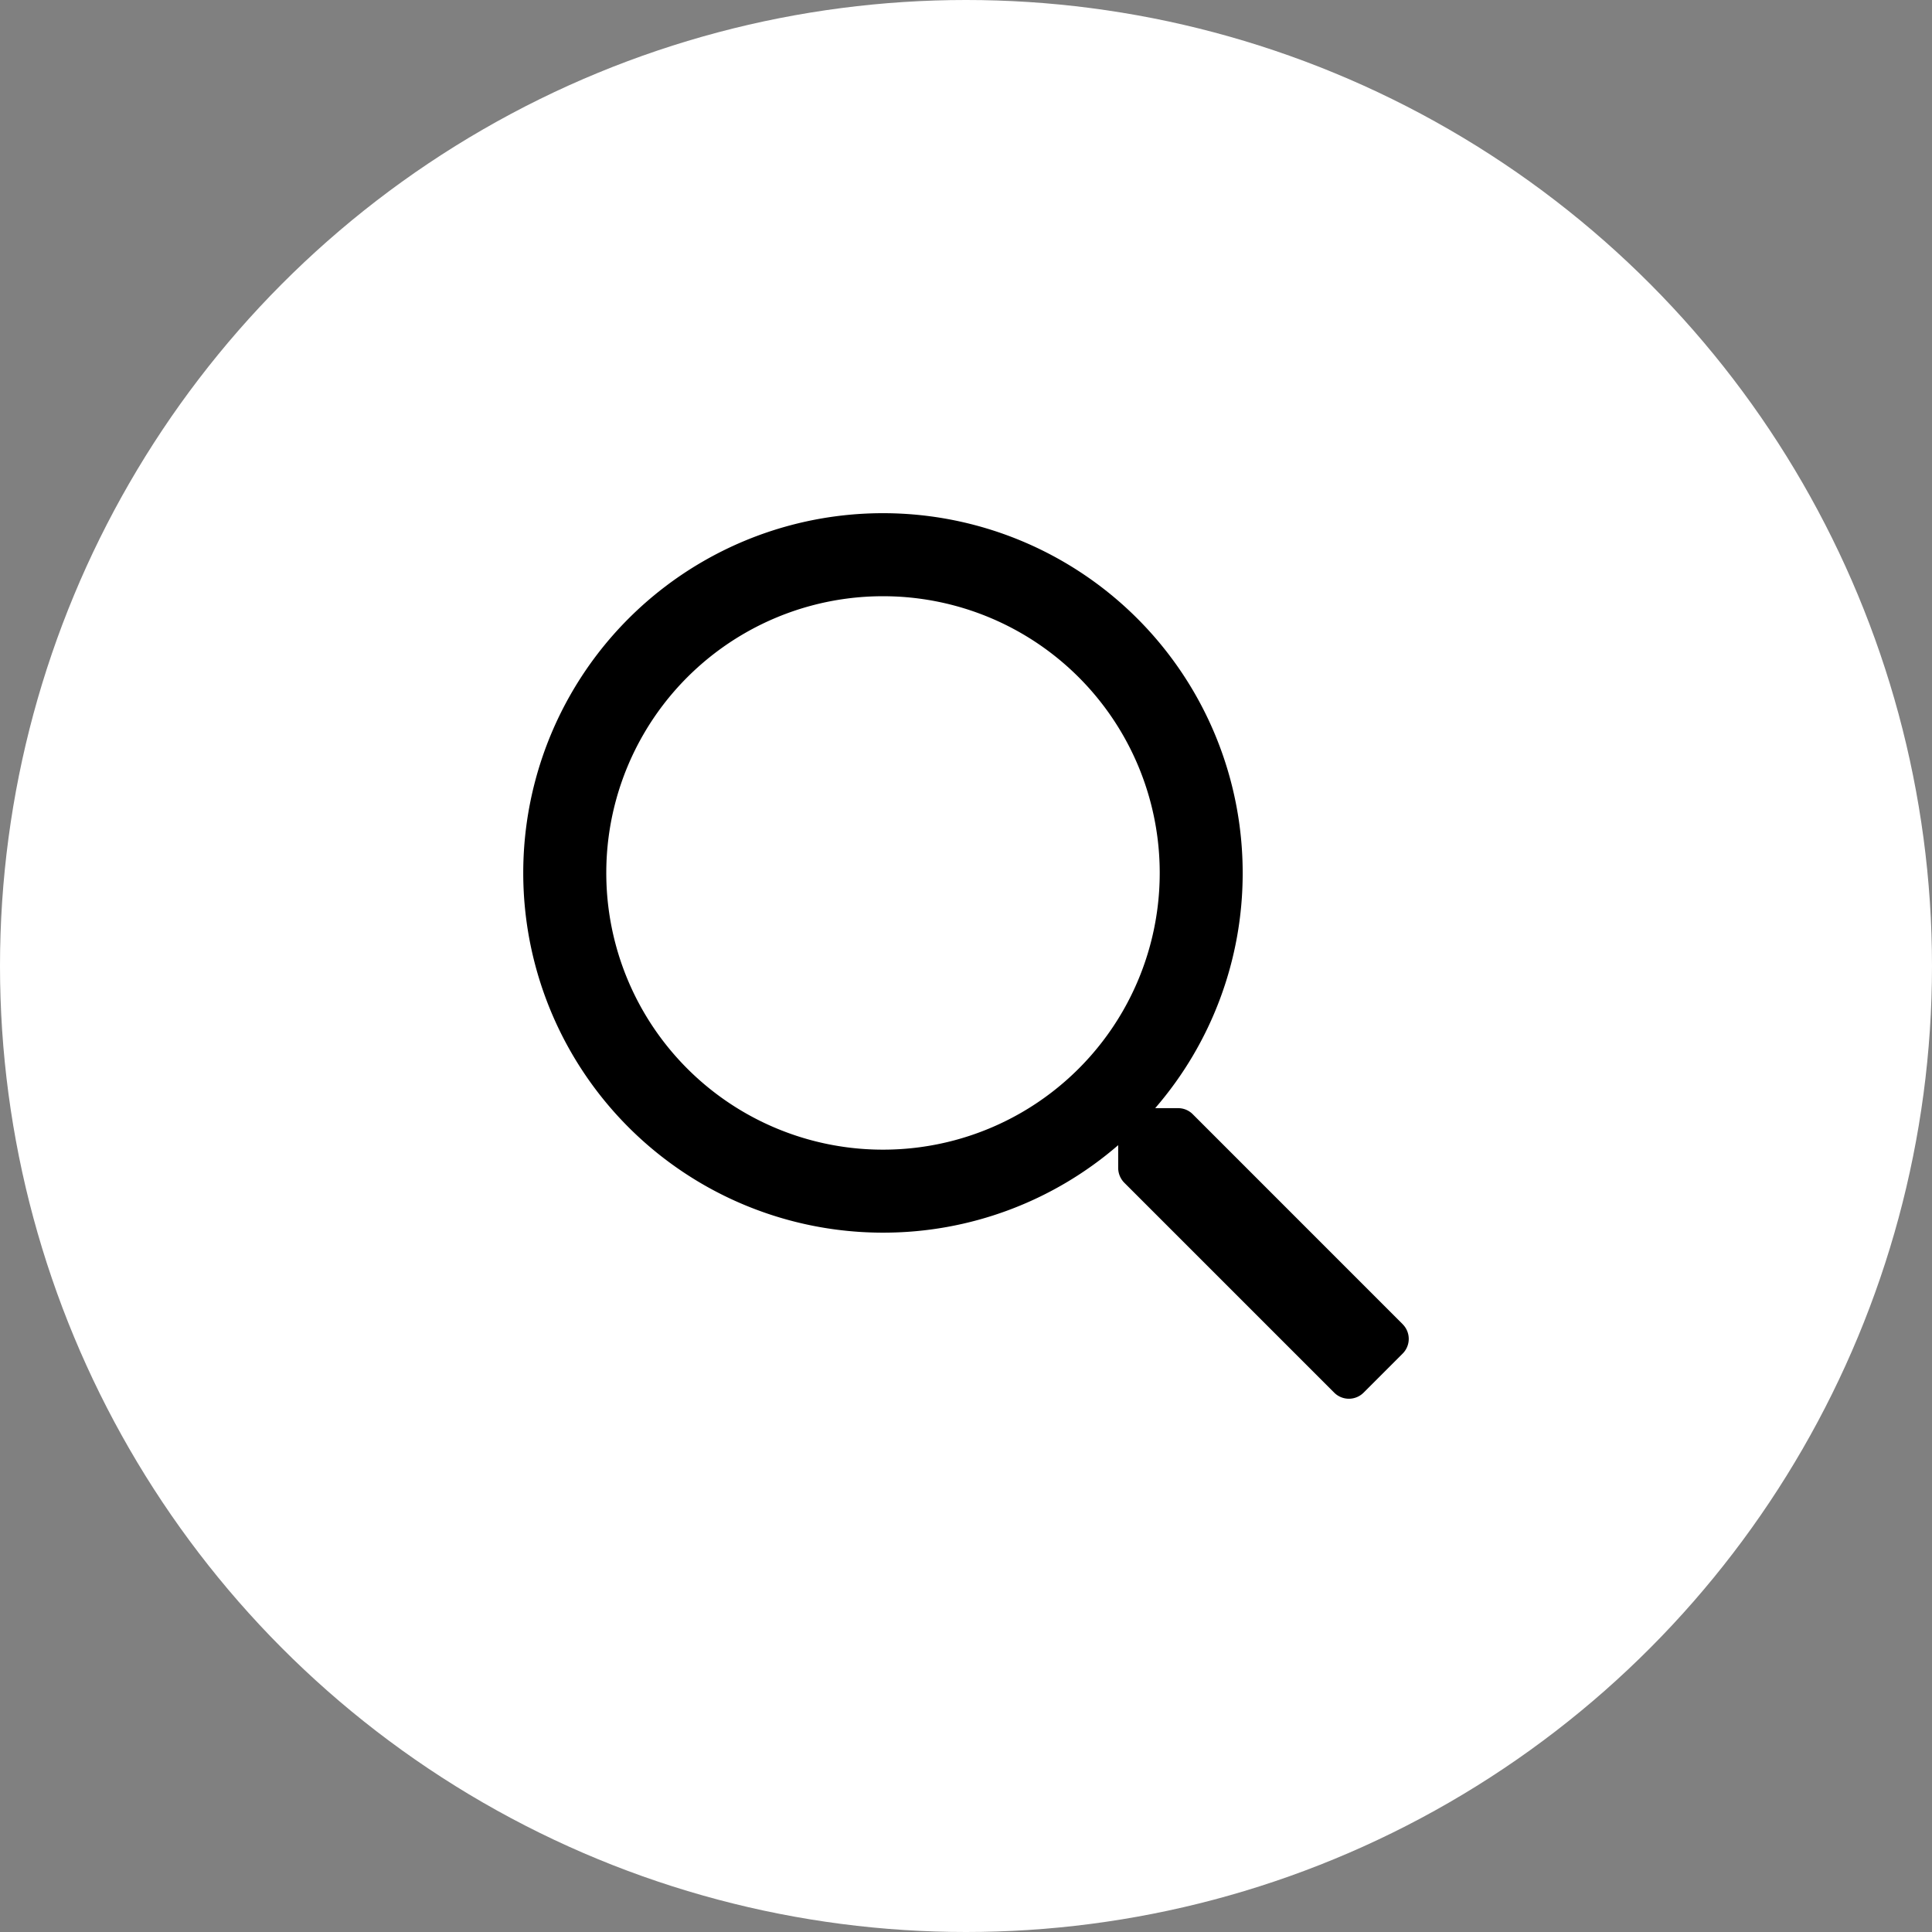
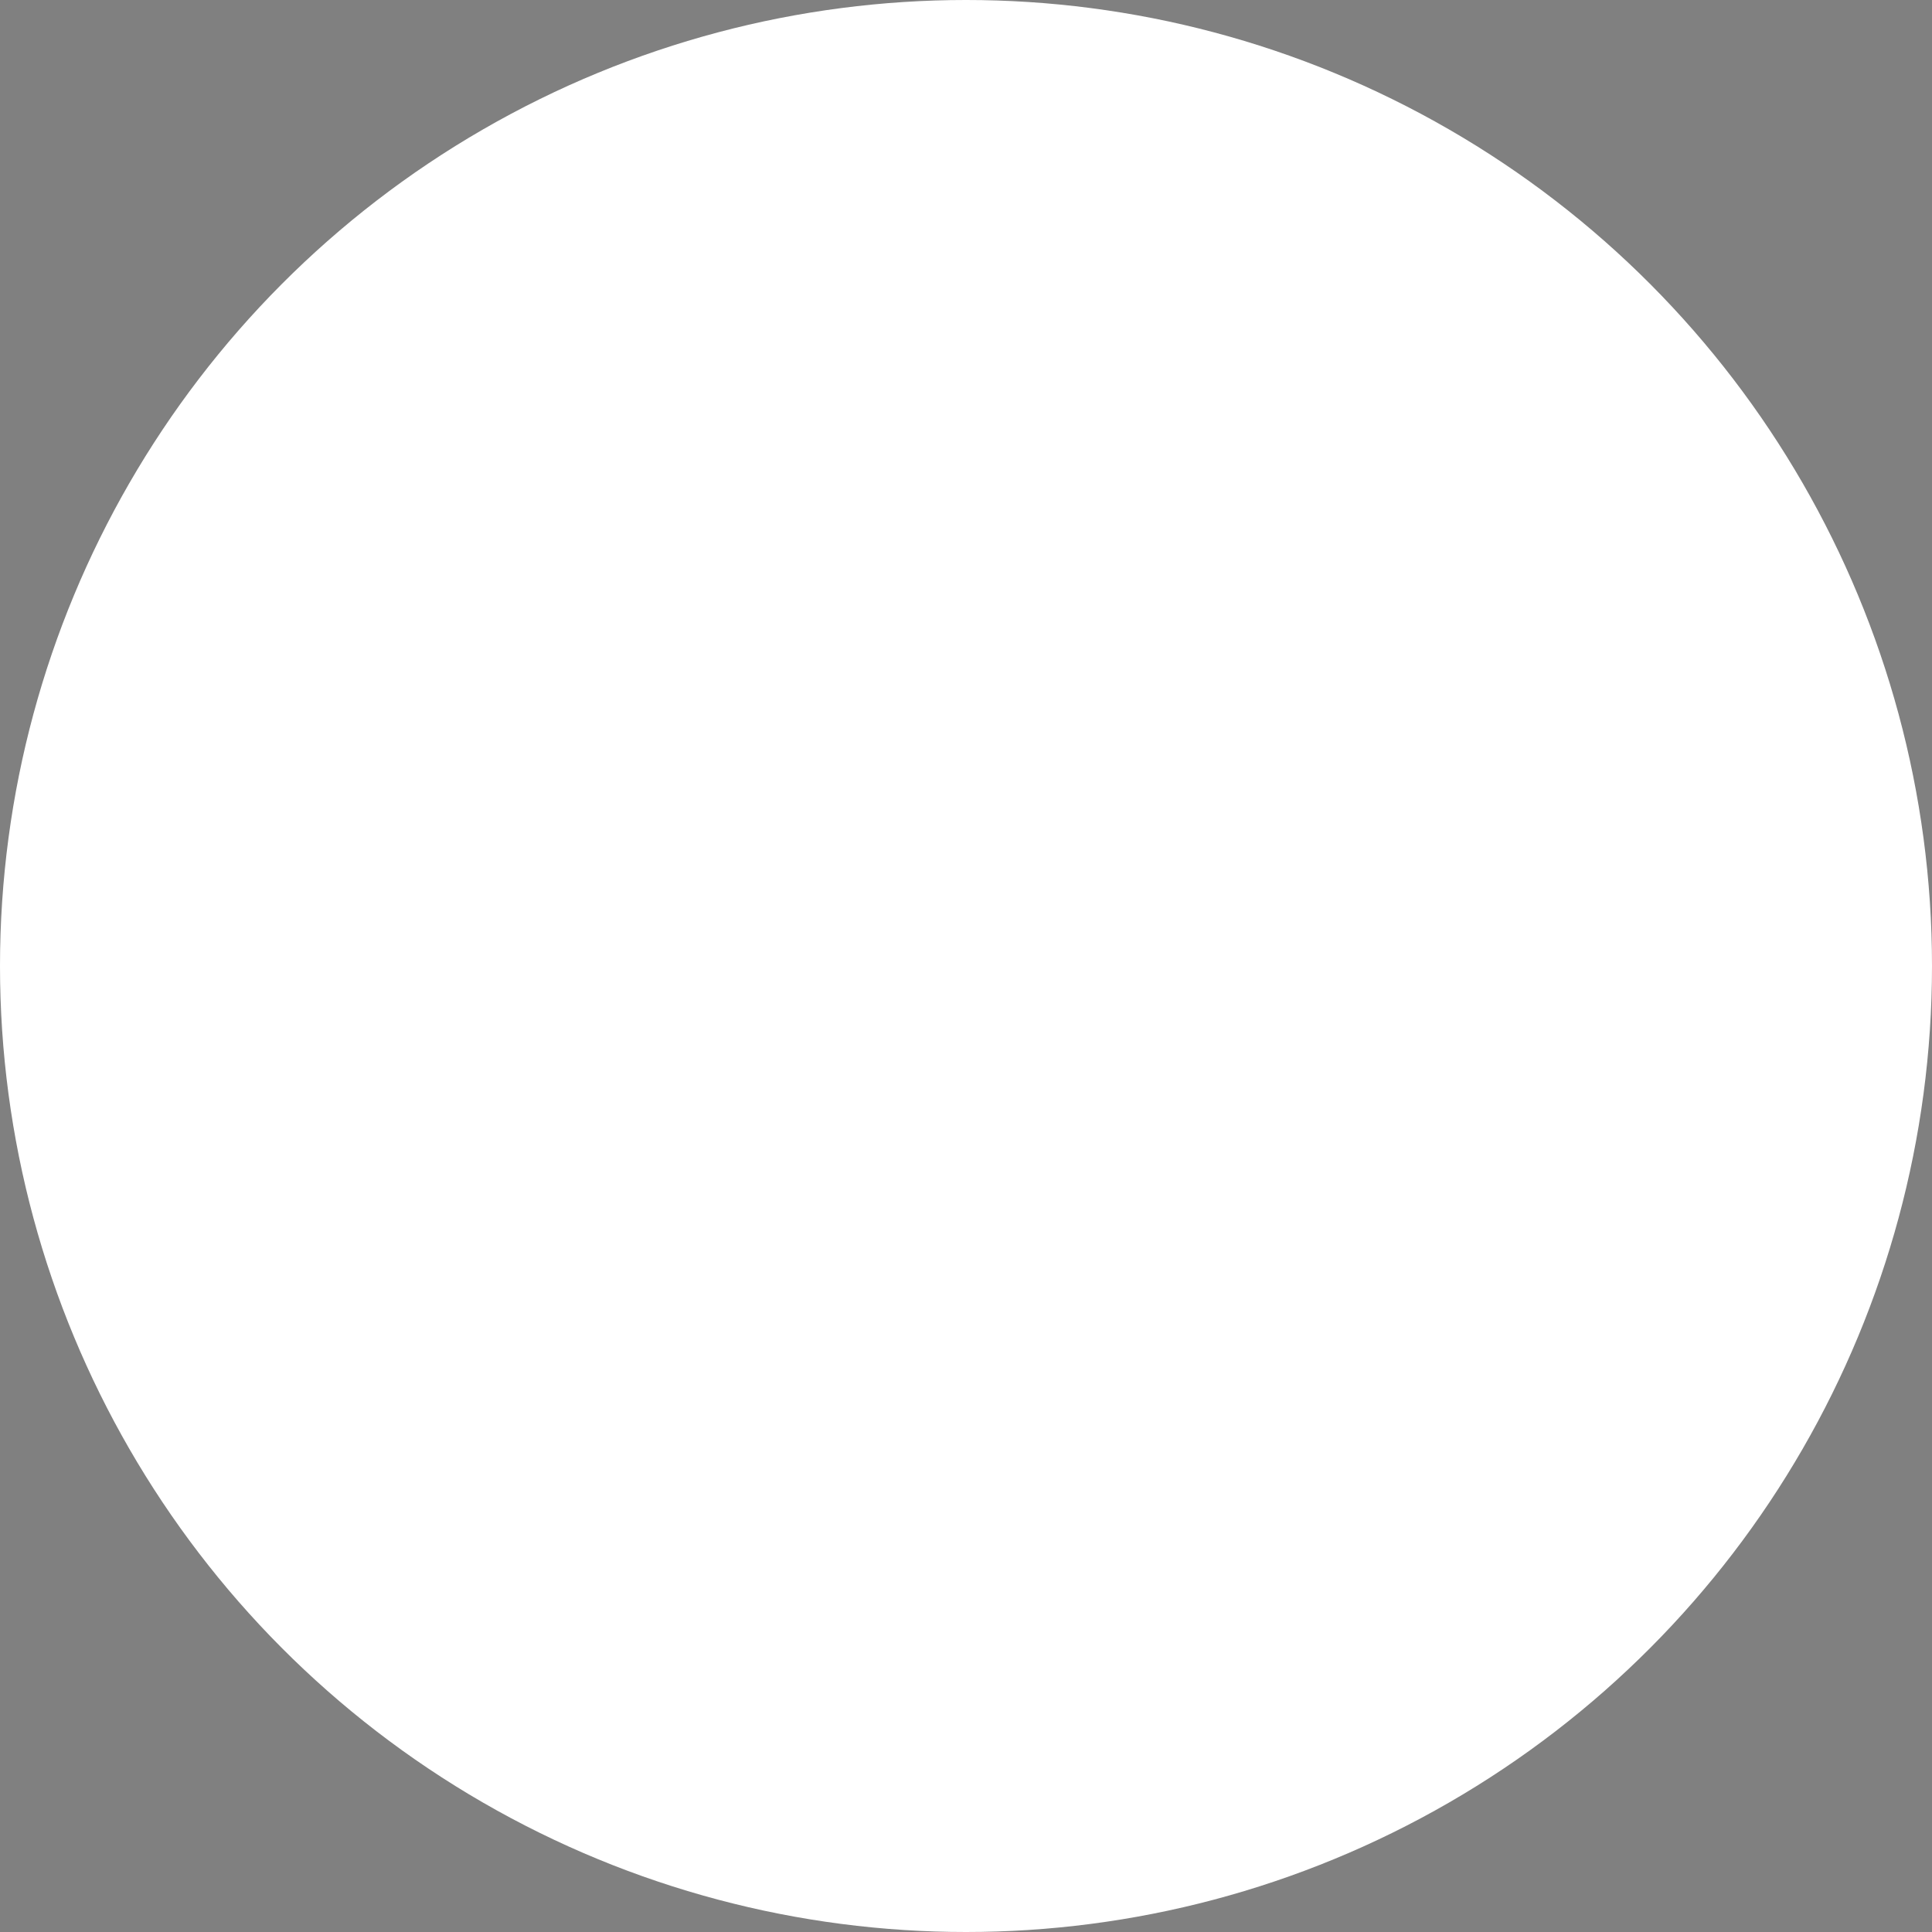
<svg xmlns="http://www.w3.org/2000/svg" width="48" height="48" viewBox="0 0 48 48">
  <rect x="0" y="0" width="48" height="48" fill="#808080" stroke="none" />
  <g id="Group_15269" data-name="Group 15269" transform="translate(-1421 -24)">
    <circle id="Ellipse_85" data-name="Ellipse 85" cx="24" cy="24" r="24" transform="translate(1421 24)" fill="#fff" />
-     <path id="Path_24113" data-name="Path 24113" d="M10.85.9,5.633-4.318a.51.51,0,0,0-.365-.15H4.7a8.913,8.913,0,0,0,2.174-5.844A8.936,8.936,0,0,0-2.064-19.25,8.936,8.936,0,0,0-11-10.312,8.936,8.936,0,0,0-2.061-1.375,8.913,8.913,0,0,0,3.781-3.549v.567a.528.528,0,0,0,.15.365L9.148,2.6a.516.516,0,0,0,.73,0l.971-.971a.516.516,0,0,0,0-.729ZM-2.062-3.437a6.873,6.873,0,0,1-6.875-6.875,6.873,6.873,0,0,1,6.875-6.875,6.873,6.873,0,0,1,6.875,6.875A6.873,6.873,0,0,1-2.062-3.437Z" transform="translate(1445 56)" />
  </g>
</svg>